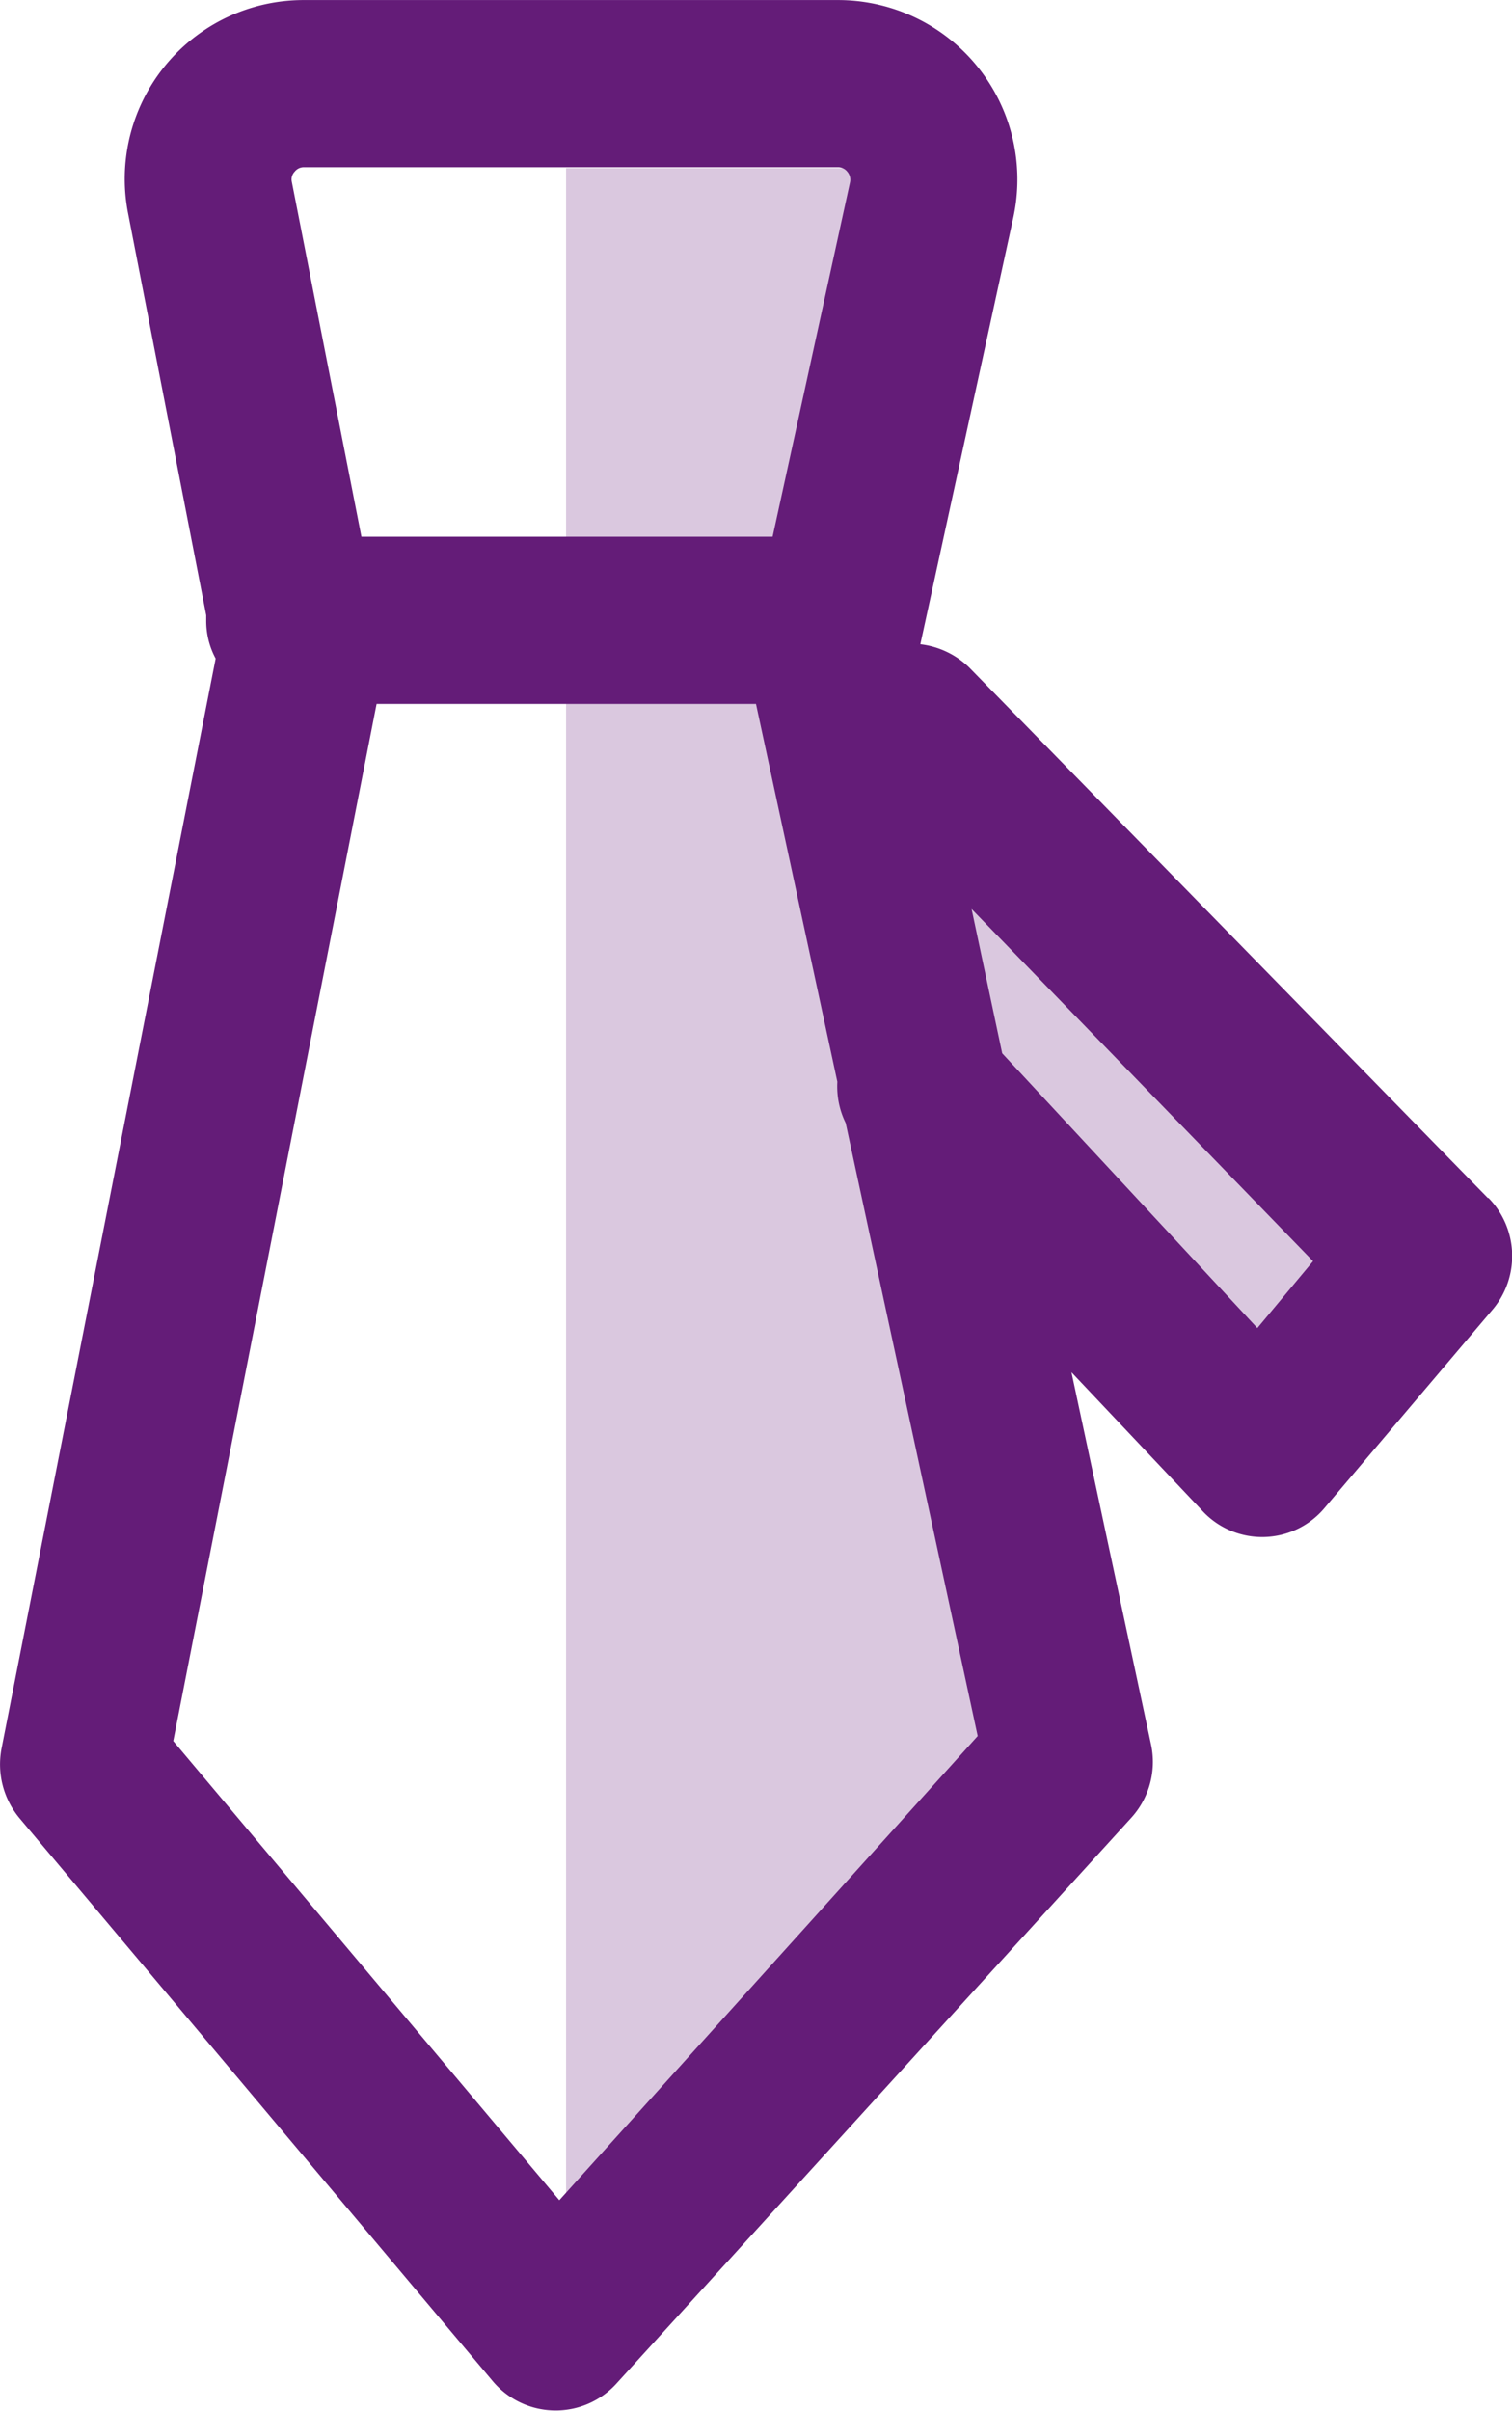
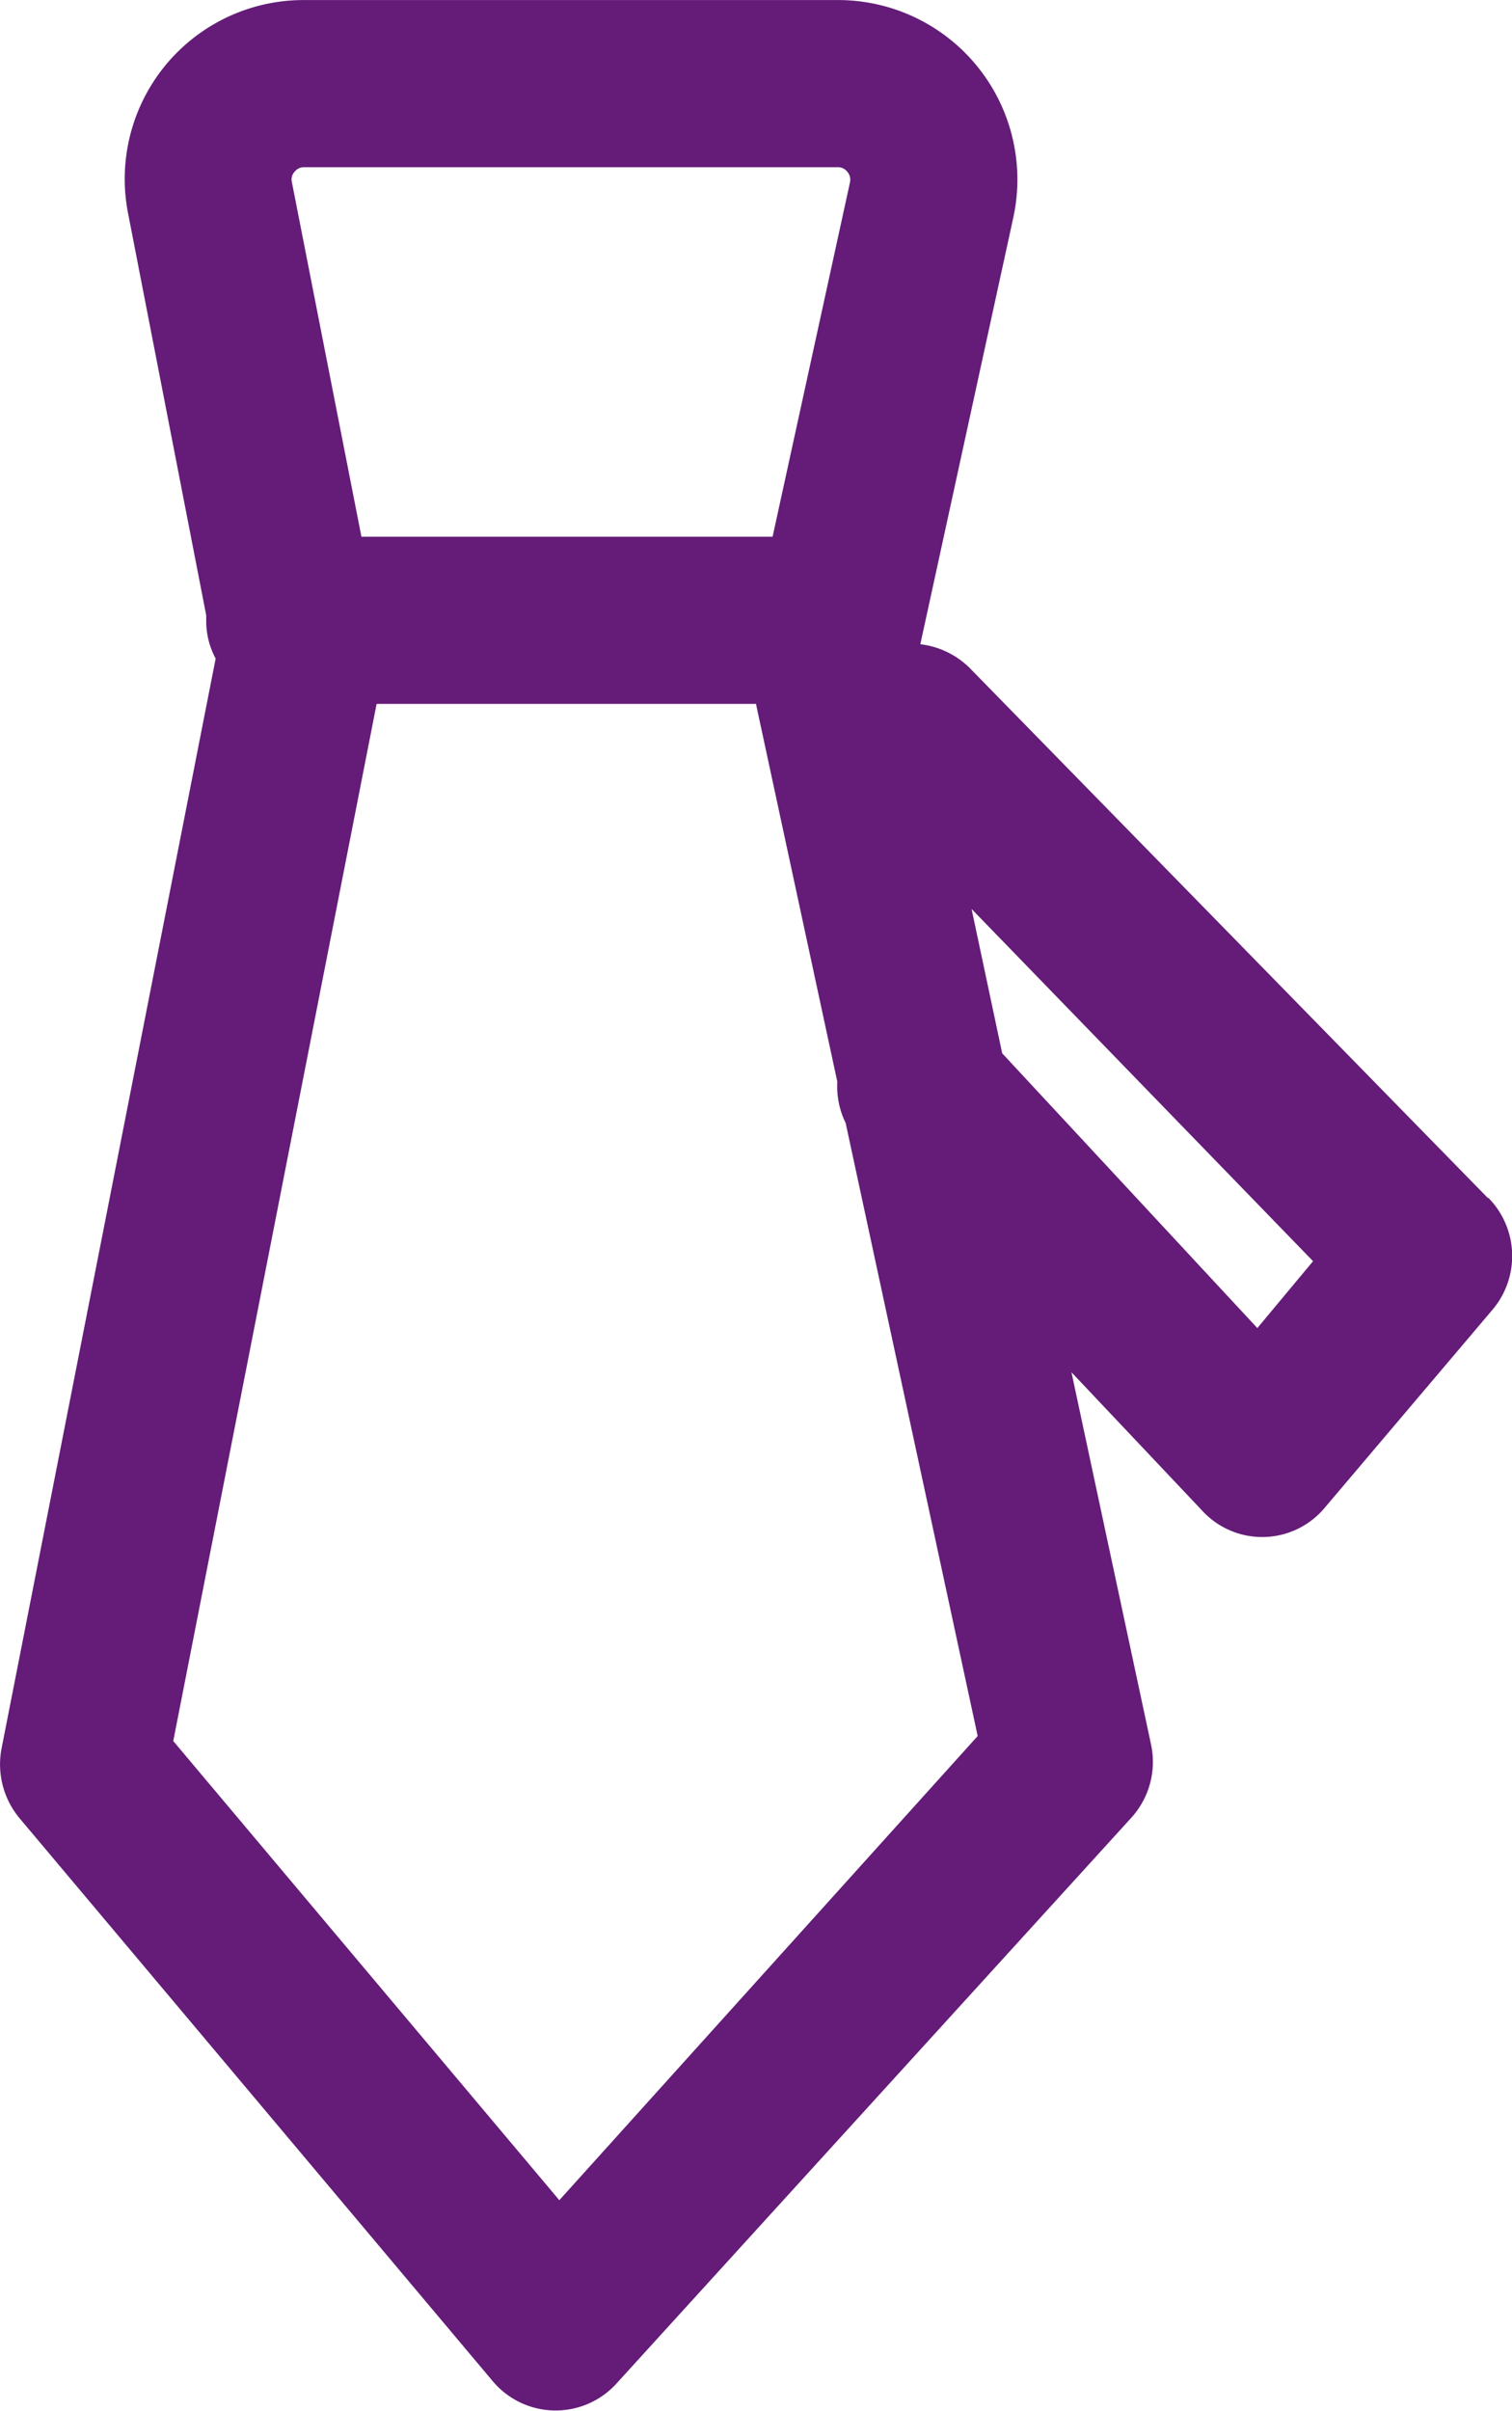
<svg xmlns="http://www.w3.org/2000/svg" width="28.493" height="45.415" viewBox="0 0 28.493 45.415">
  <g id="id2" transform="translate(-728 -2400)">
-     <path id="路径_2949" data-name="路径 2949" d="M-2699.333,12043.167v38.666l8.76-8.76-.926-11.073,4.333,4,2.667-3-7.667-9.167-1.833-2,1.833-8.666Z" transform="translate(3438 -9640)" fill="#dac8df" />
    <path id="高级人才库" d="M247.488,31.182l-9.774-9.994a1.585,1.585,0,0,0-.924-.441l1.753-8.041a3.38,3.38,0,0,0-3.307-4.094H225.18a3.37,3.37,0,0,0-3.317,4.031l1.47,7.559v.115a1.491,1.491,0,0,0,.178.7l-4.031,20.513a1.585,1.585,0,0,0,.336,1.333l8.913,10.6a1.548,1.548,0,0,0,2.341.042l9.69-10.645a1.564,1.564,0,0,0,.378-1.386l-1.5-7.013,2.457,2.6a1.535,1.535,0,0,0,2.32-.052l3.149-3.716a1.564,1.564,0,0,0-.073-2.121ZM225,11.845a.22.22,0,0,1,.178-.084h10.057a.22.22,0,0,1,.178.084.231.231,0,0,1,.052.2l-1.459,6.677h-7.748l-1.312-6.687A.21.21,0,0,1,225,11.845Zm4.987,38.213-7.275-8.65,3.832-19.537h7.149l1.533,7.118a1.564,1.564,0,0,0,.157.777l2.488,11.548Zm13.154-16.429-4.808-5.176-.577-2.719,6.435,6.635Z" transform="translate(508.553 2391.389)" fill="#641c78" />
  </g>
</svg>